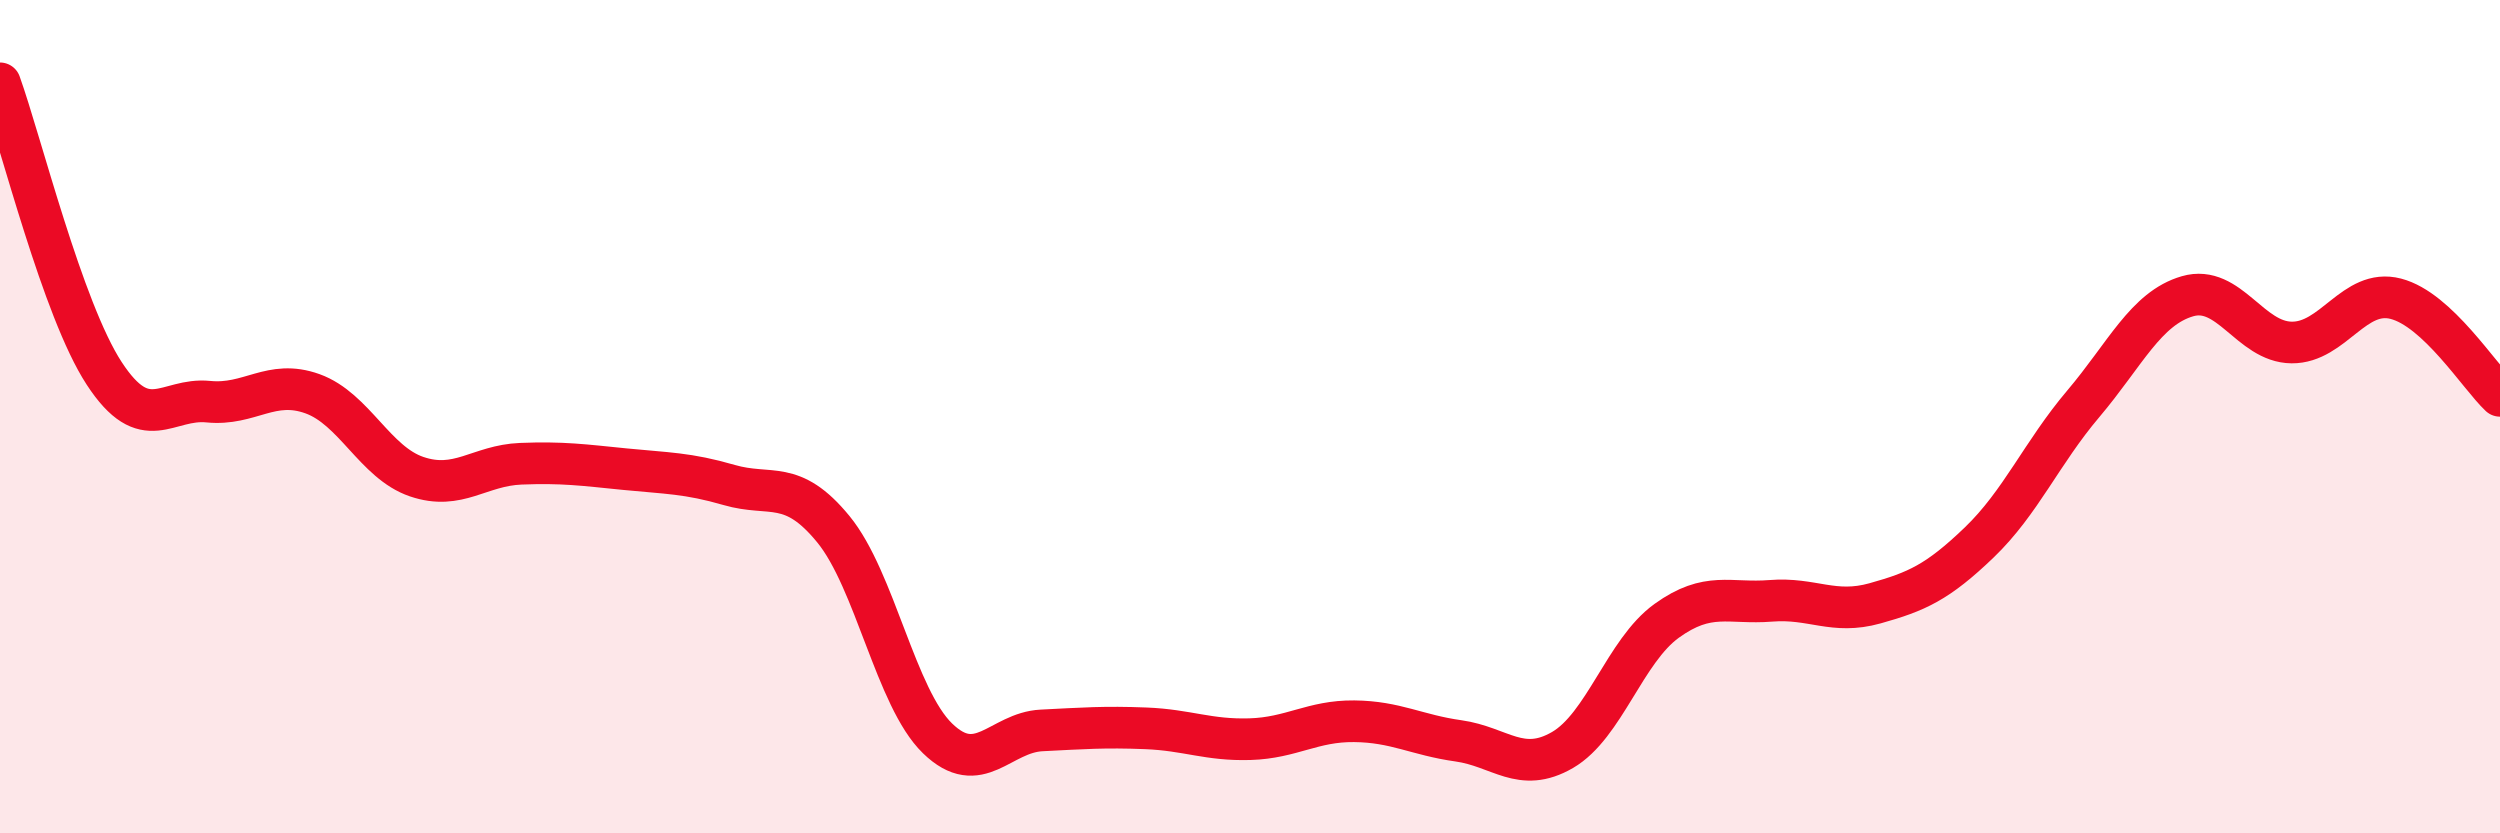
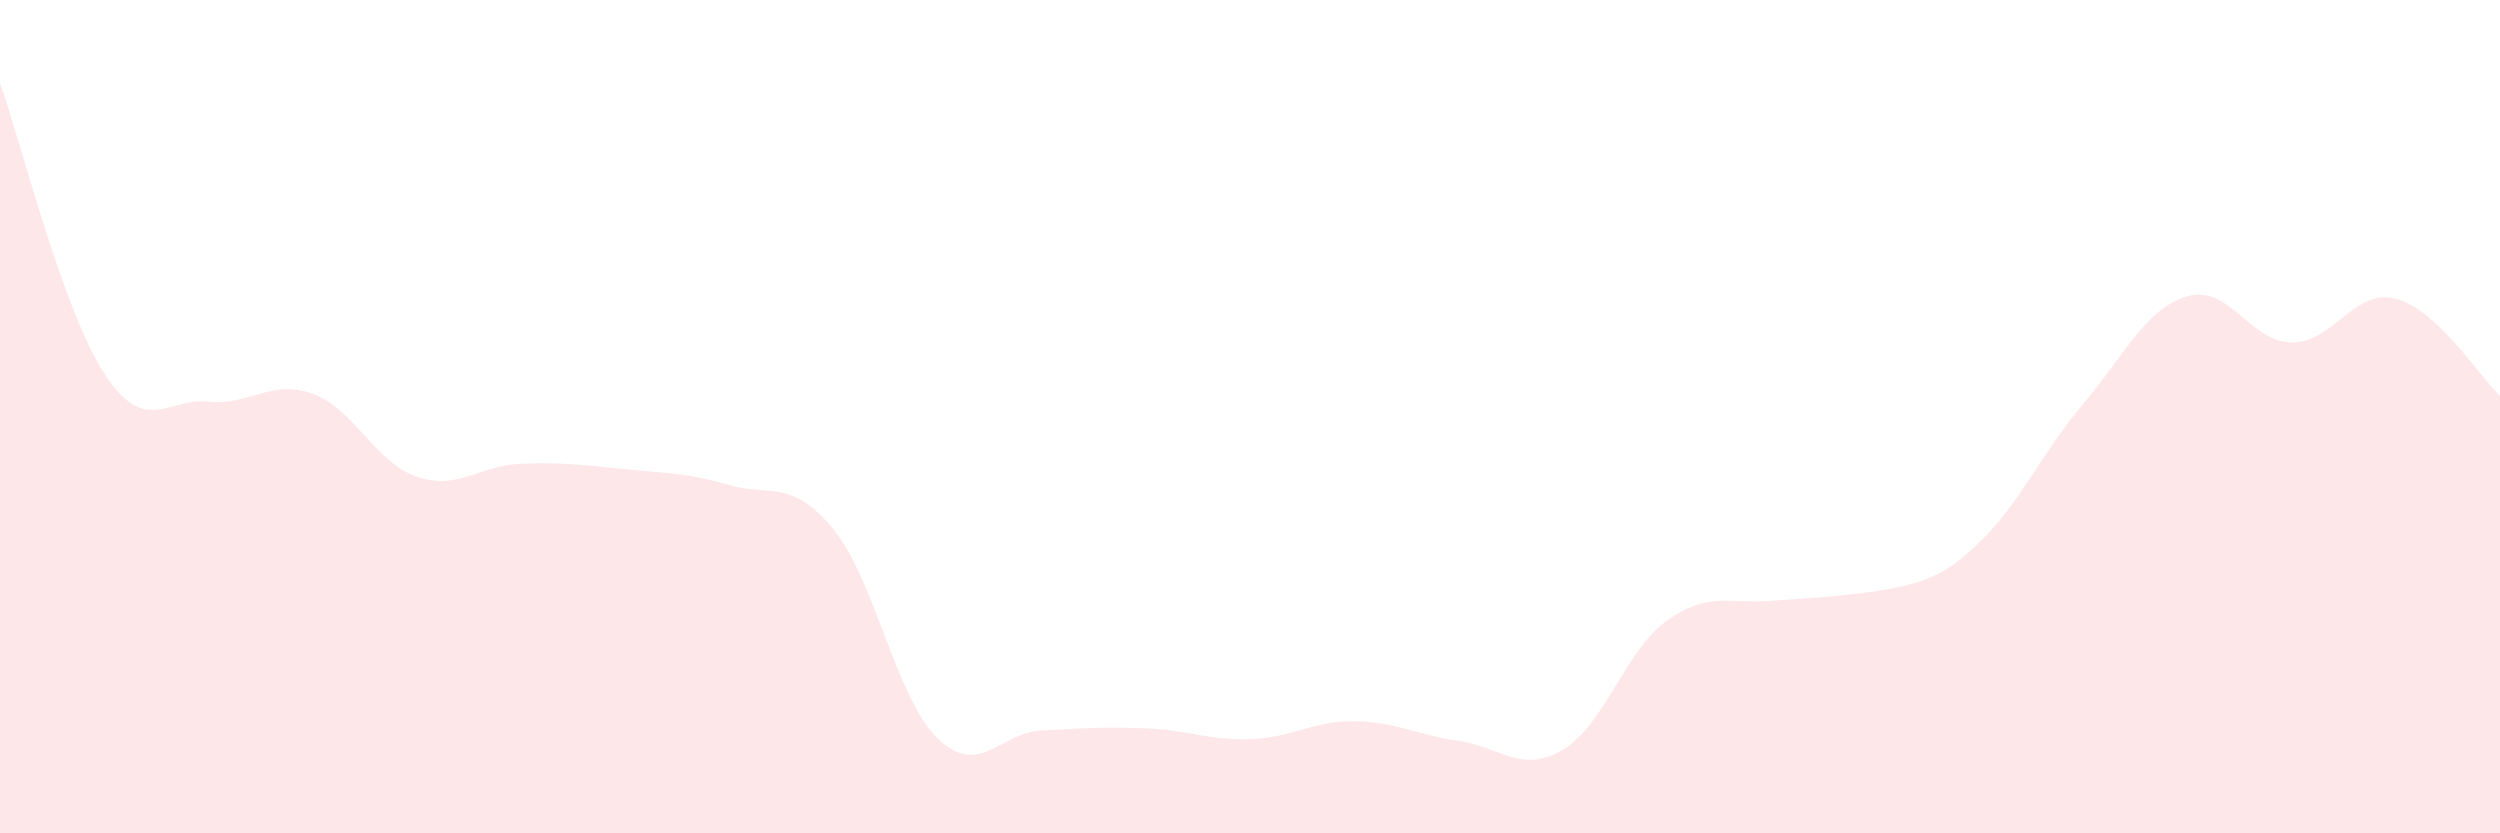
<svg xmlns="http://www.w3.org/2000/svg" width="60" height="20" viewBox="0 0 60 20">
-   <path d="M 0,2 C 0.5,3.39 1.5,7.43 2.5,8.96 C 3.5,10.49 4,9.54 5,9.64 C 6,9.74 6.5,9.09 7.5,9.45 C 8.5,9.81 9,11.1 10,11.44 C 11,11.78 11.5,11.17 12.5,11.13 C 13.5,11.09 14,11.16 15,11.26 C 16,11.36 16.5,11.35 17.5,11.64 C 18.5,11.93 19,11.48 20,12.7 C 21,13.92 21.5,16.75 22.5,17.72 C 23.5,18.69 24,17.58 25,17.53 C 26,17.48 26.5,17.44 27.5,17.48 C 28.5,17.52 29,17.77 30,17.74 C 31,17.71 31.5,17.3 32.5,17.31 C 33.5,17.32 34,17.64 35,17.78 C 36,17.92 36.5,18.58 37.5,18 C 38.5,17.42 39,15.62 40,14.9 C 41,14.18 41.5,14.5 42.5,14.42 C 43.5,14.34 44,14.76 45,14.48 C 46,14.2 46.5,13.98 47.5,13.02 C 48.5,12.06 49,10.87 50,9.69 C 51,8.51 51.5,7.4 52.5,7.11 C 53.5,6.82 54,8.21 55,8.22 C 56,8.23 56.5,6.91 57.5,7.17 C 58.5,7.43 59.5,9.03 60,9.5L60 20L0 20Z" fill="#EB0A25" opacity="0.1" stroke-linecap="round" stroke-linejoin="round" />
-   <path d="M 0,2 C 0.5,3.39 1.5,7.43 2.5,8.96 C 3.5,10.49 4,9.54 5,9.64 C 6,9.74 6.5,9.09 7.5,9.45 C 8.5,9.81 9,11.1 10,11.44 C 11,11.78 11.5,11.17 12.5,11.13 C 13.5,11.09 14,11.16 15,11.26 C 16,11.36 16.5,11.35 17.5,11.64 C 18.5,11.93 19,11.48 20,12.7 C 21,13.92 21.5,16.75 22.5,17.72 C 23.5,18.69 24,17.58 25,17.53 C 26,17.48 26.5,17.44 27.5,17.48 C 28.5,17.52 29,17.77 30,17.74 C 31,17.71 31.5,17.3 32.5,17.31 C 33.5,17.32 34,17.64 35,17.78 C 36,17.92 36.5,18.58 37.5,18 C 38.5,17.42 39,15.62 40,14.9 C 41,14.18 41.5,14.5 42.5,14.42 C 43.5,14.34 44,14.76 45,14.48 C 46,14.2 46.5,13.98 47.5,13.02 C 48.5,12.06 49,10.87 50,9.69 C 51,8.51 51.5,7.4 52.5,7.11 C 53.5,6.82 54,8.21 55,8.22 C 56,8.23 56.5,6.91 57.5,7.17 C 58.5,7.43 59.5,9.03 60,9.5" stroke="#EB0A25" stroke-width="1" fill="none" stroke-linecap="round" stroke-linejoin="round" />
+   <path d="M 0,2 C 0.5,3.39 1.5,7.43 2.5,8.96 C 3.5,10.49 4,9.54 5,9.64 C 6,9.74 6.5,9.09 7.5,9.45 C 8.5,9.81 9,11.1 10,11.44 C 11,11.78 11.5,11.17 12.5,11.13 C 13.5,11.09 14,11.16 15,11.26 C 16,11.36 16.5,11.35 17.5,11.64 C 18.5,11.93 19,11.48 20,12.7 C 21,13.92 21.5,16.75 22.5,17.72 C 23.5,18.69 24,17.58 25,17.53 C 26,17.48 26.5,17.44 27.5,17.48 C 28.5,17.52 29,17.77 30,17.74 C 31,17.71 31.5,17.3 32.5,17.31 C 33.5,17.32 34,17.64 35,17.78 C 36,17.92 36.5,18.58 37.5,18 C 38.5,17.42 39,15.62 40,14.9 C 41,14.18 41.5,14.5 42.5,14.42 C 46,14.2 46.5,13.98 47.5,13.02 C 48.5,12.06 49,10.87 50,9.69 C 51,8.51 51.5,7.4 52.5,7.11 C 53.5,6.82 54,8.21 55,8.22 C 56,8.23 56.5,6.91 57.5,7.17 C 58.5,7.43 59.5,9.03 60,9.5L60 20L0 20Z" fill="#EB0A25" opacity="0.1" stroke-linecap="round" stroke-linejoin="round" />
</svg>